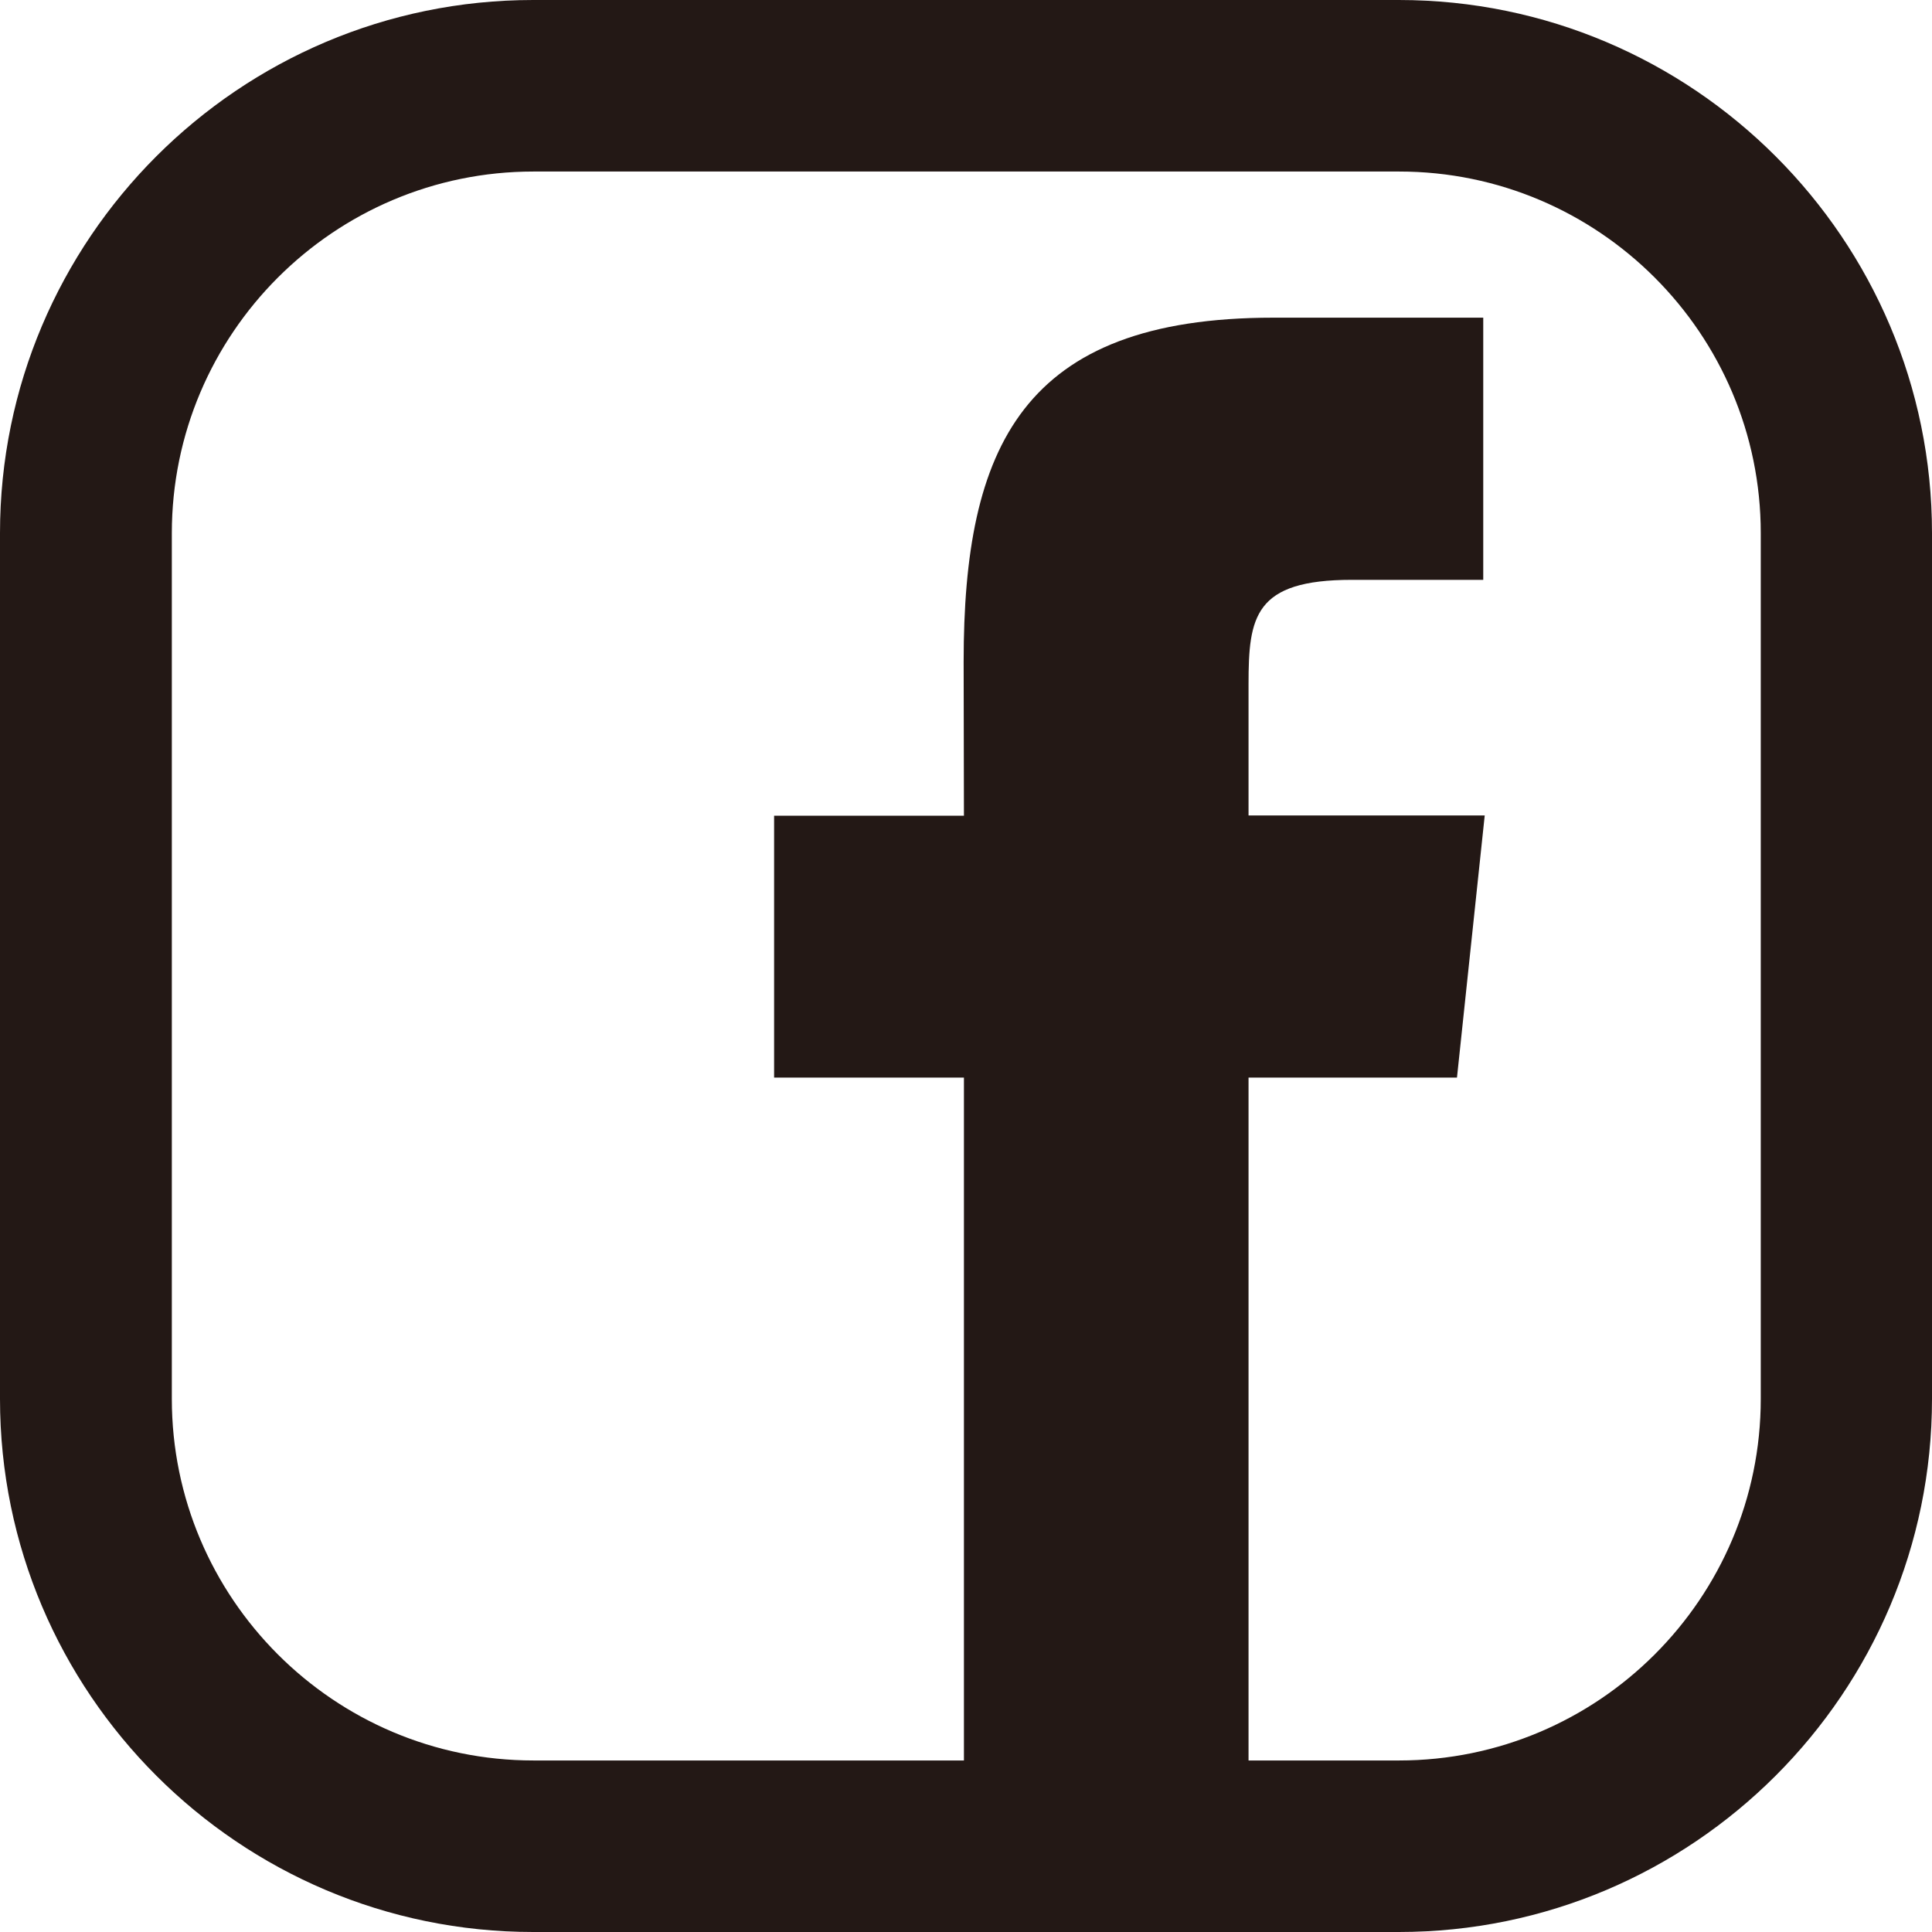
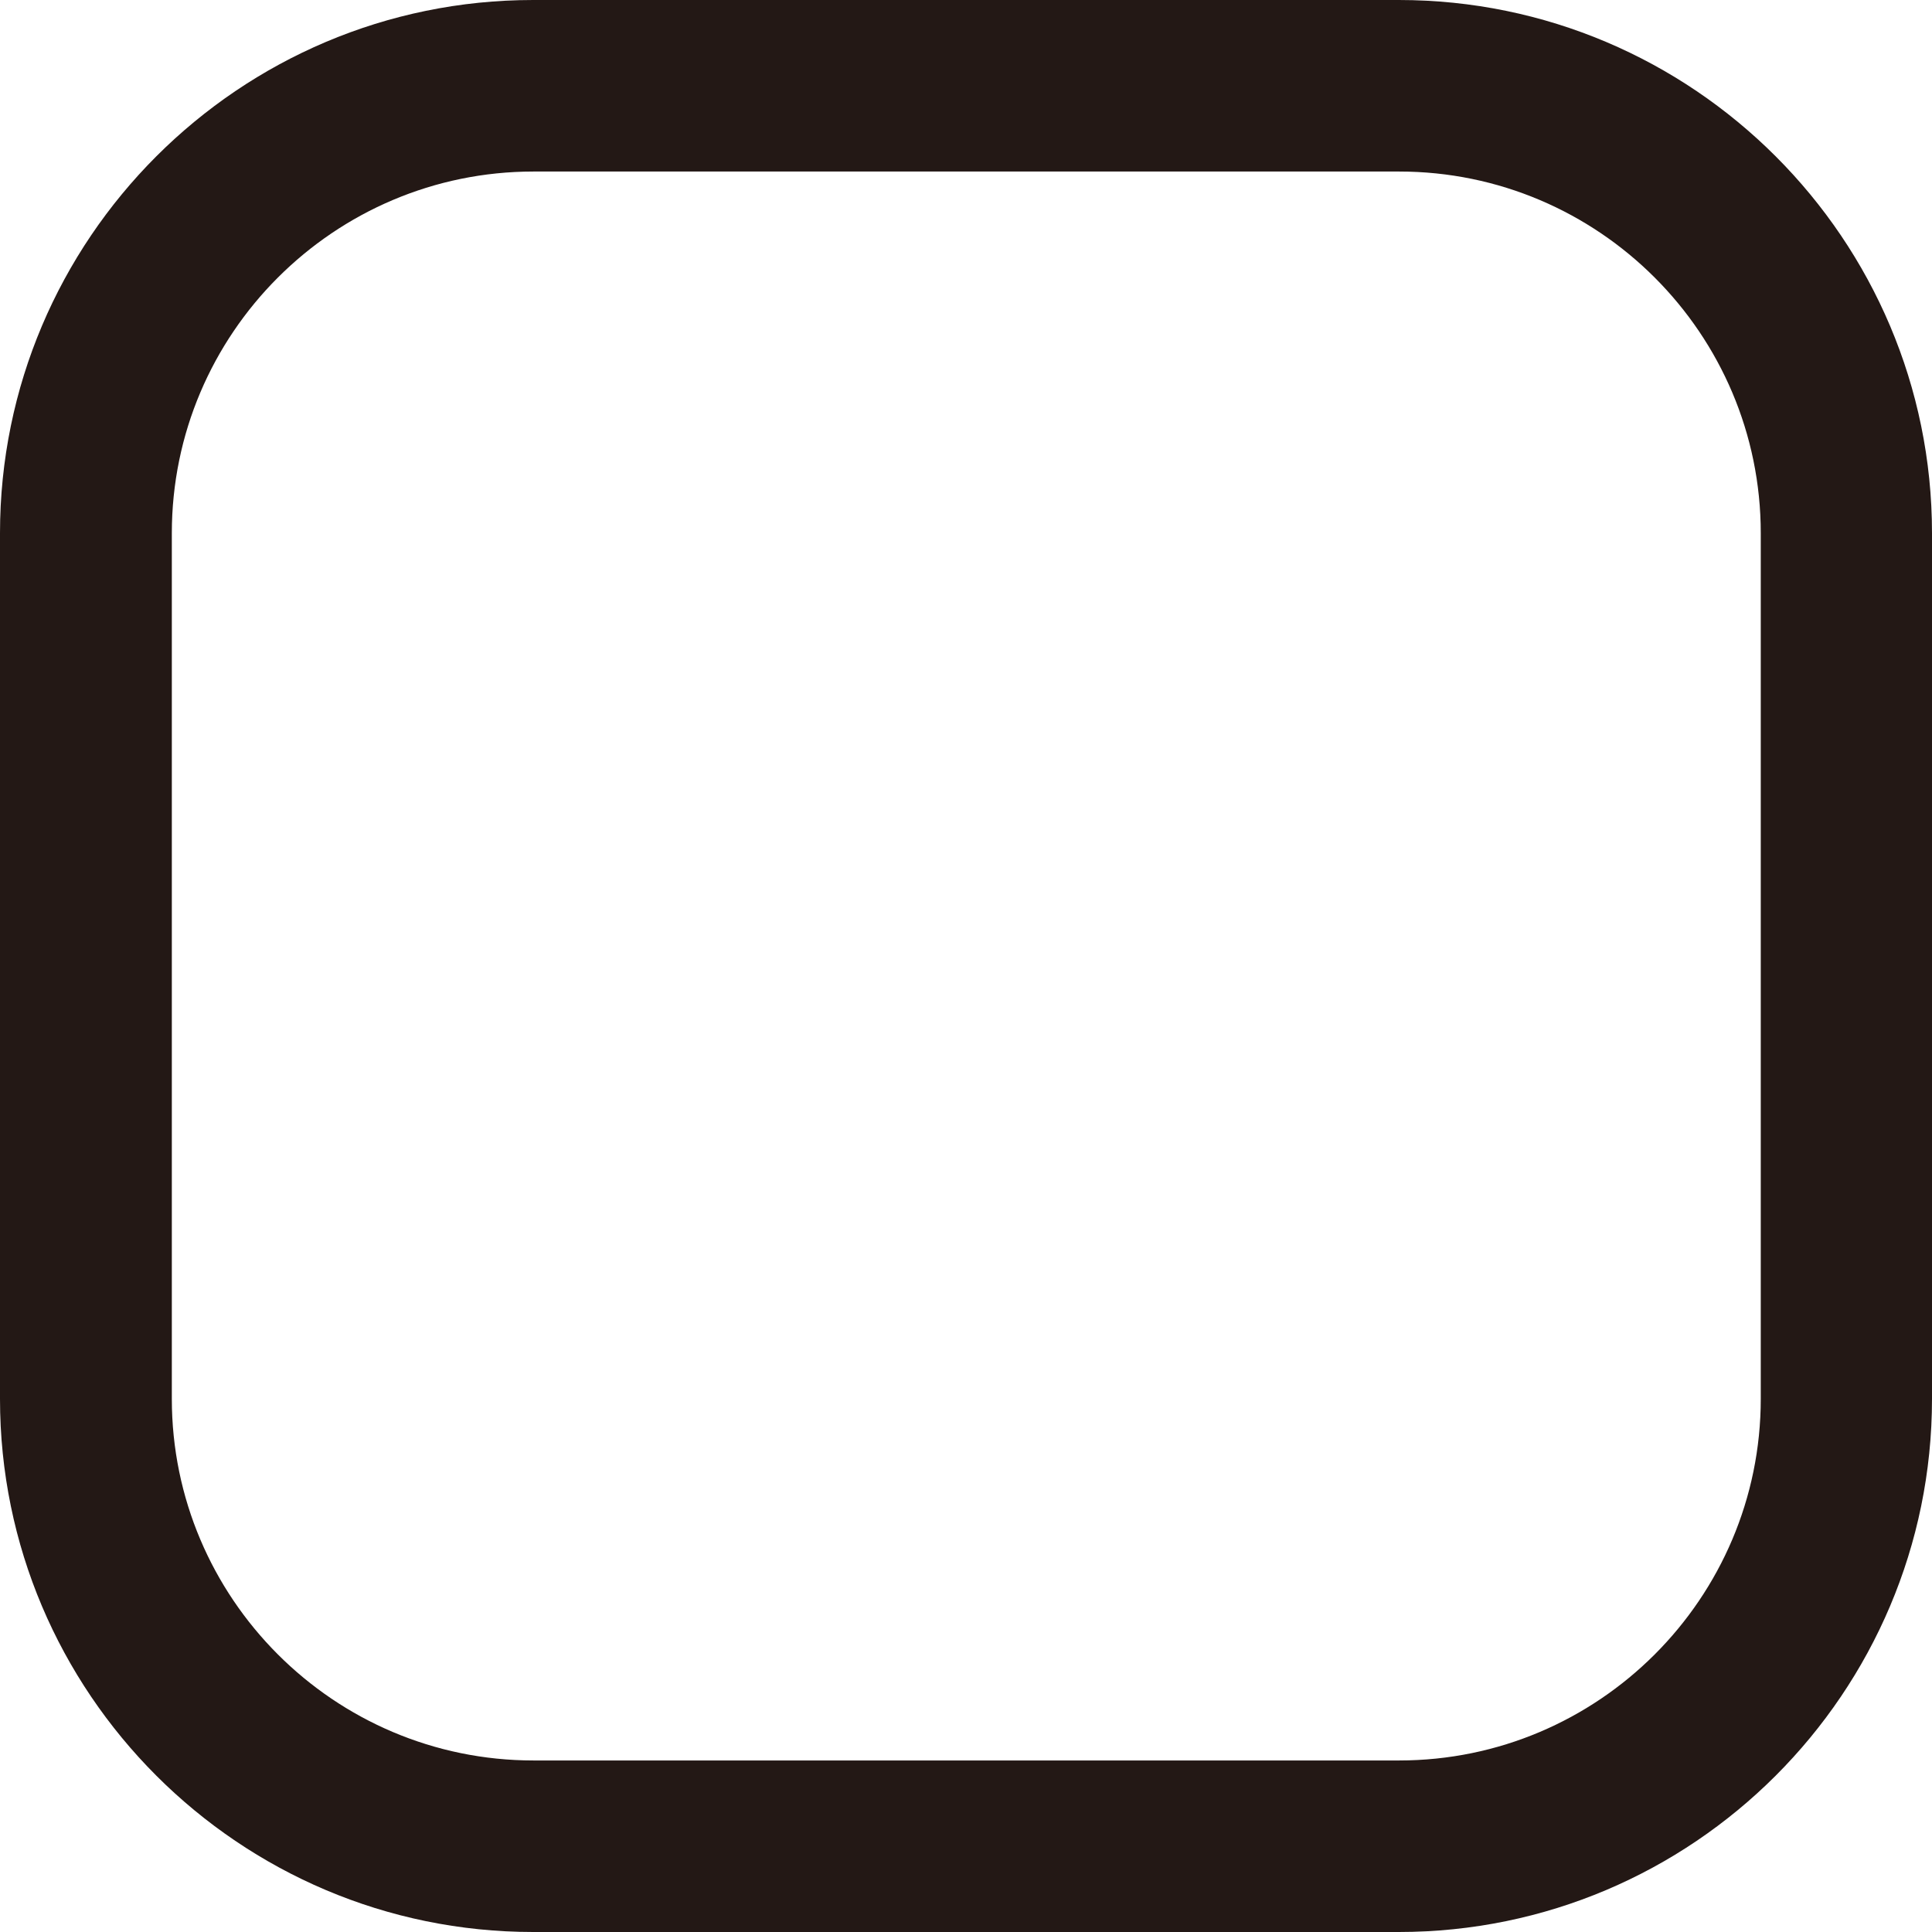
<svg xmlns="http://www.w3.org/2000/svg" id="_圖層_1" data-name="圖層 1" viewBox="0 0 65.44 65.44">
  <defs>
    <style>
      .cls-1 {
        fill: #231815;
      }
    </style>
  </defs>
-   <path class="cls-1" d="M49.35,36.5h-7.06v25.75h-9.64v-25.75h-6.43v-8.87h6.43s-.01-5.22-.01-5.22c0-7.26,1.97-11.65,10.49-11.65h7.11v8.88h-4.45c-3.31,0-3.5,1.25-3.5,3.54v4.44h8l-.94,8.88ZM49.35,36.5" />
  <path class="cls-1" d="M47.38,0h-29.32C8.1,0,0,8.1,0,18.06v29.32c0,9.96,8.1,18.06,18.06,18.06h29.32c9.96,0,18.06-8.1,18.06-18.06v-29.32c0-9.96-8.1-18.06-18.06-18.06ZM59.64,47.38c0,6.76-5.5,12.25-12.25,12.25h-29.32c-6.76,0-12.25-5.5-12.25-12.25v-29.32c0-6.76,5.5-12.25,12.25-12.25h29.32c6.76,0,12.25,5.5,12.25,12.25v29.32Z" />
</svg>